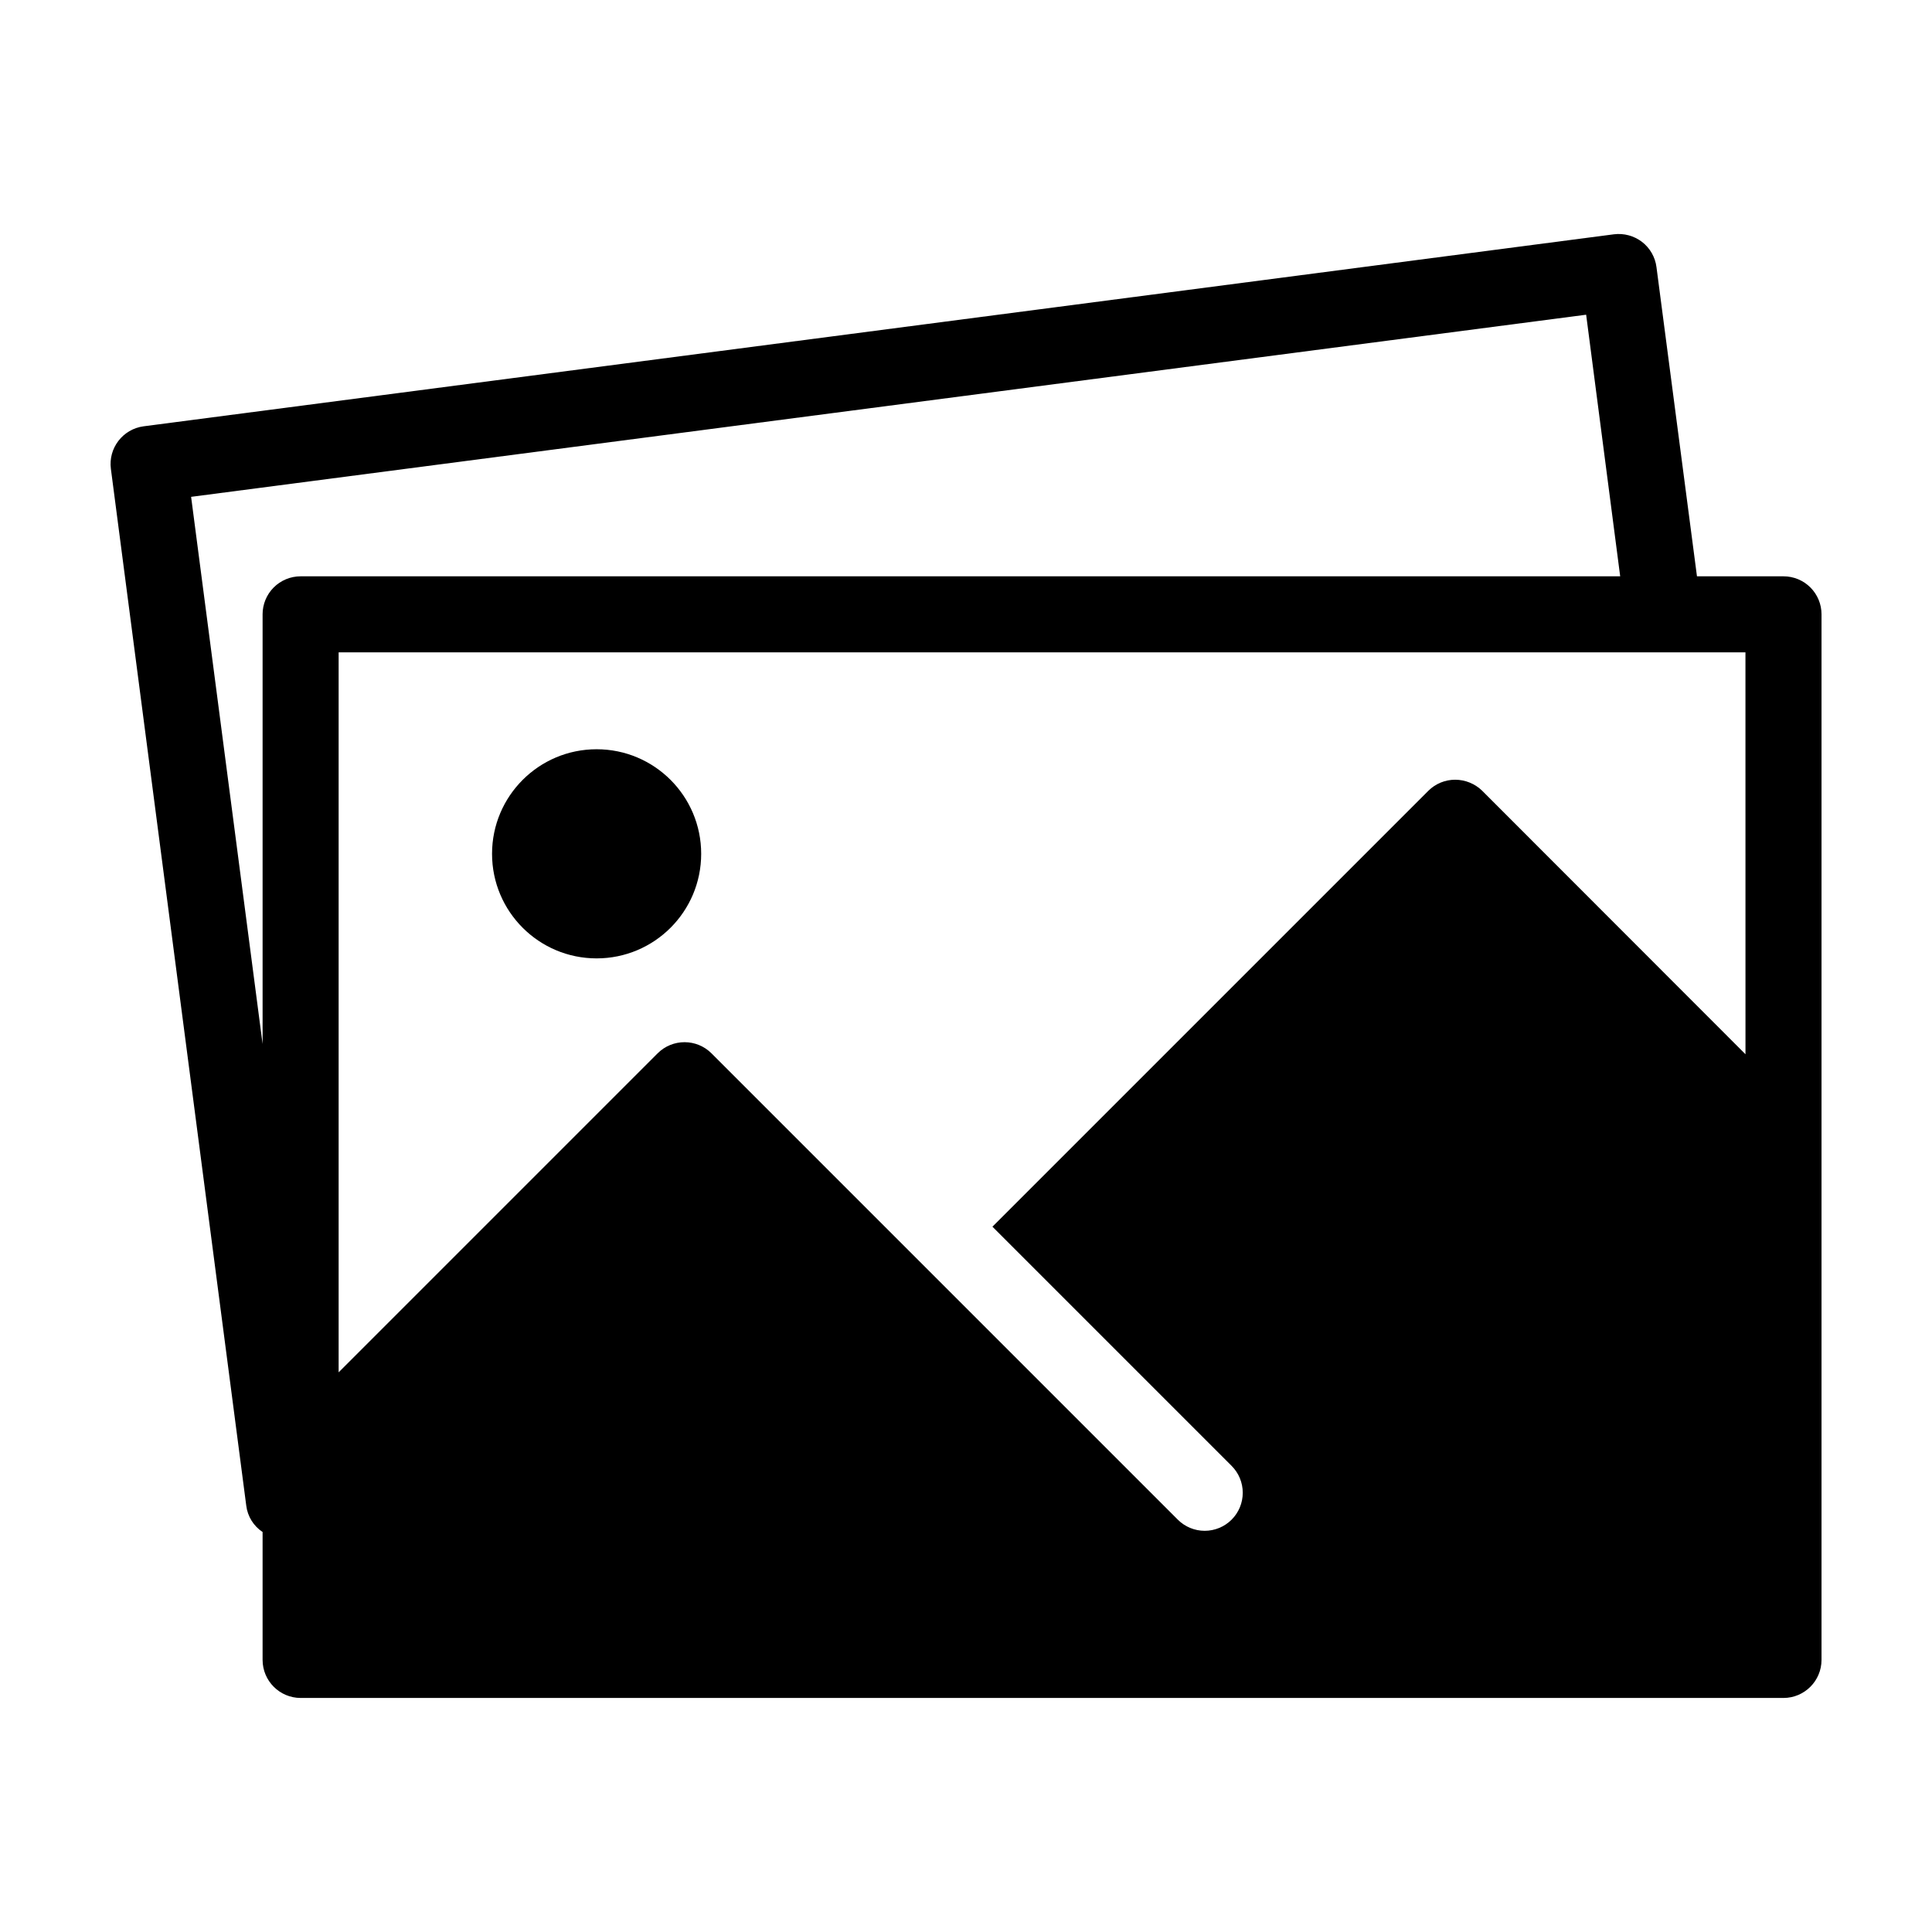
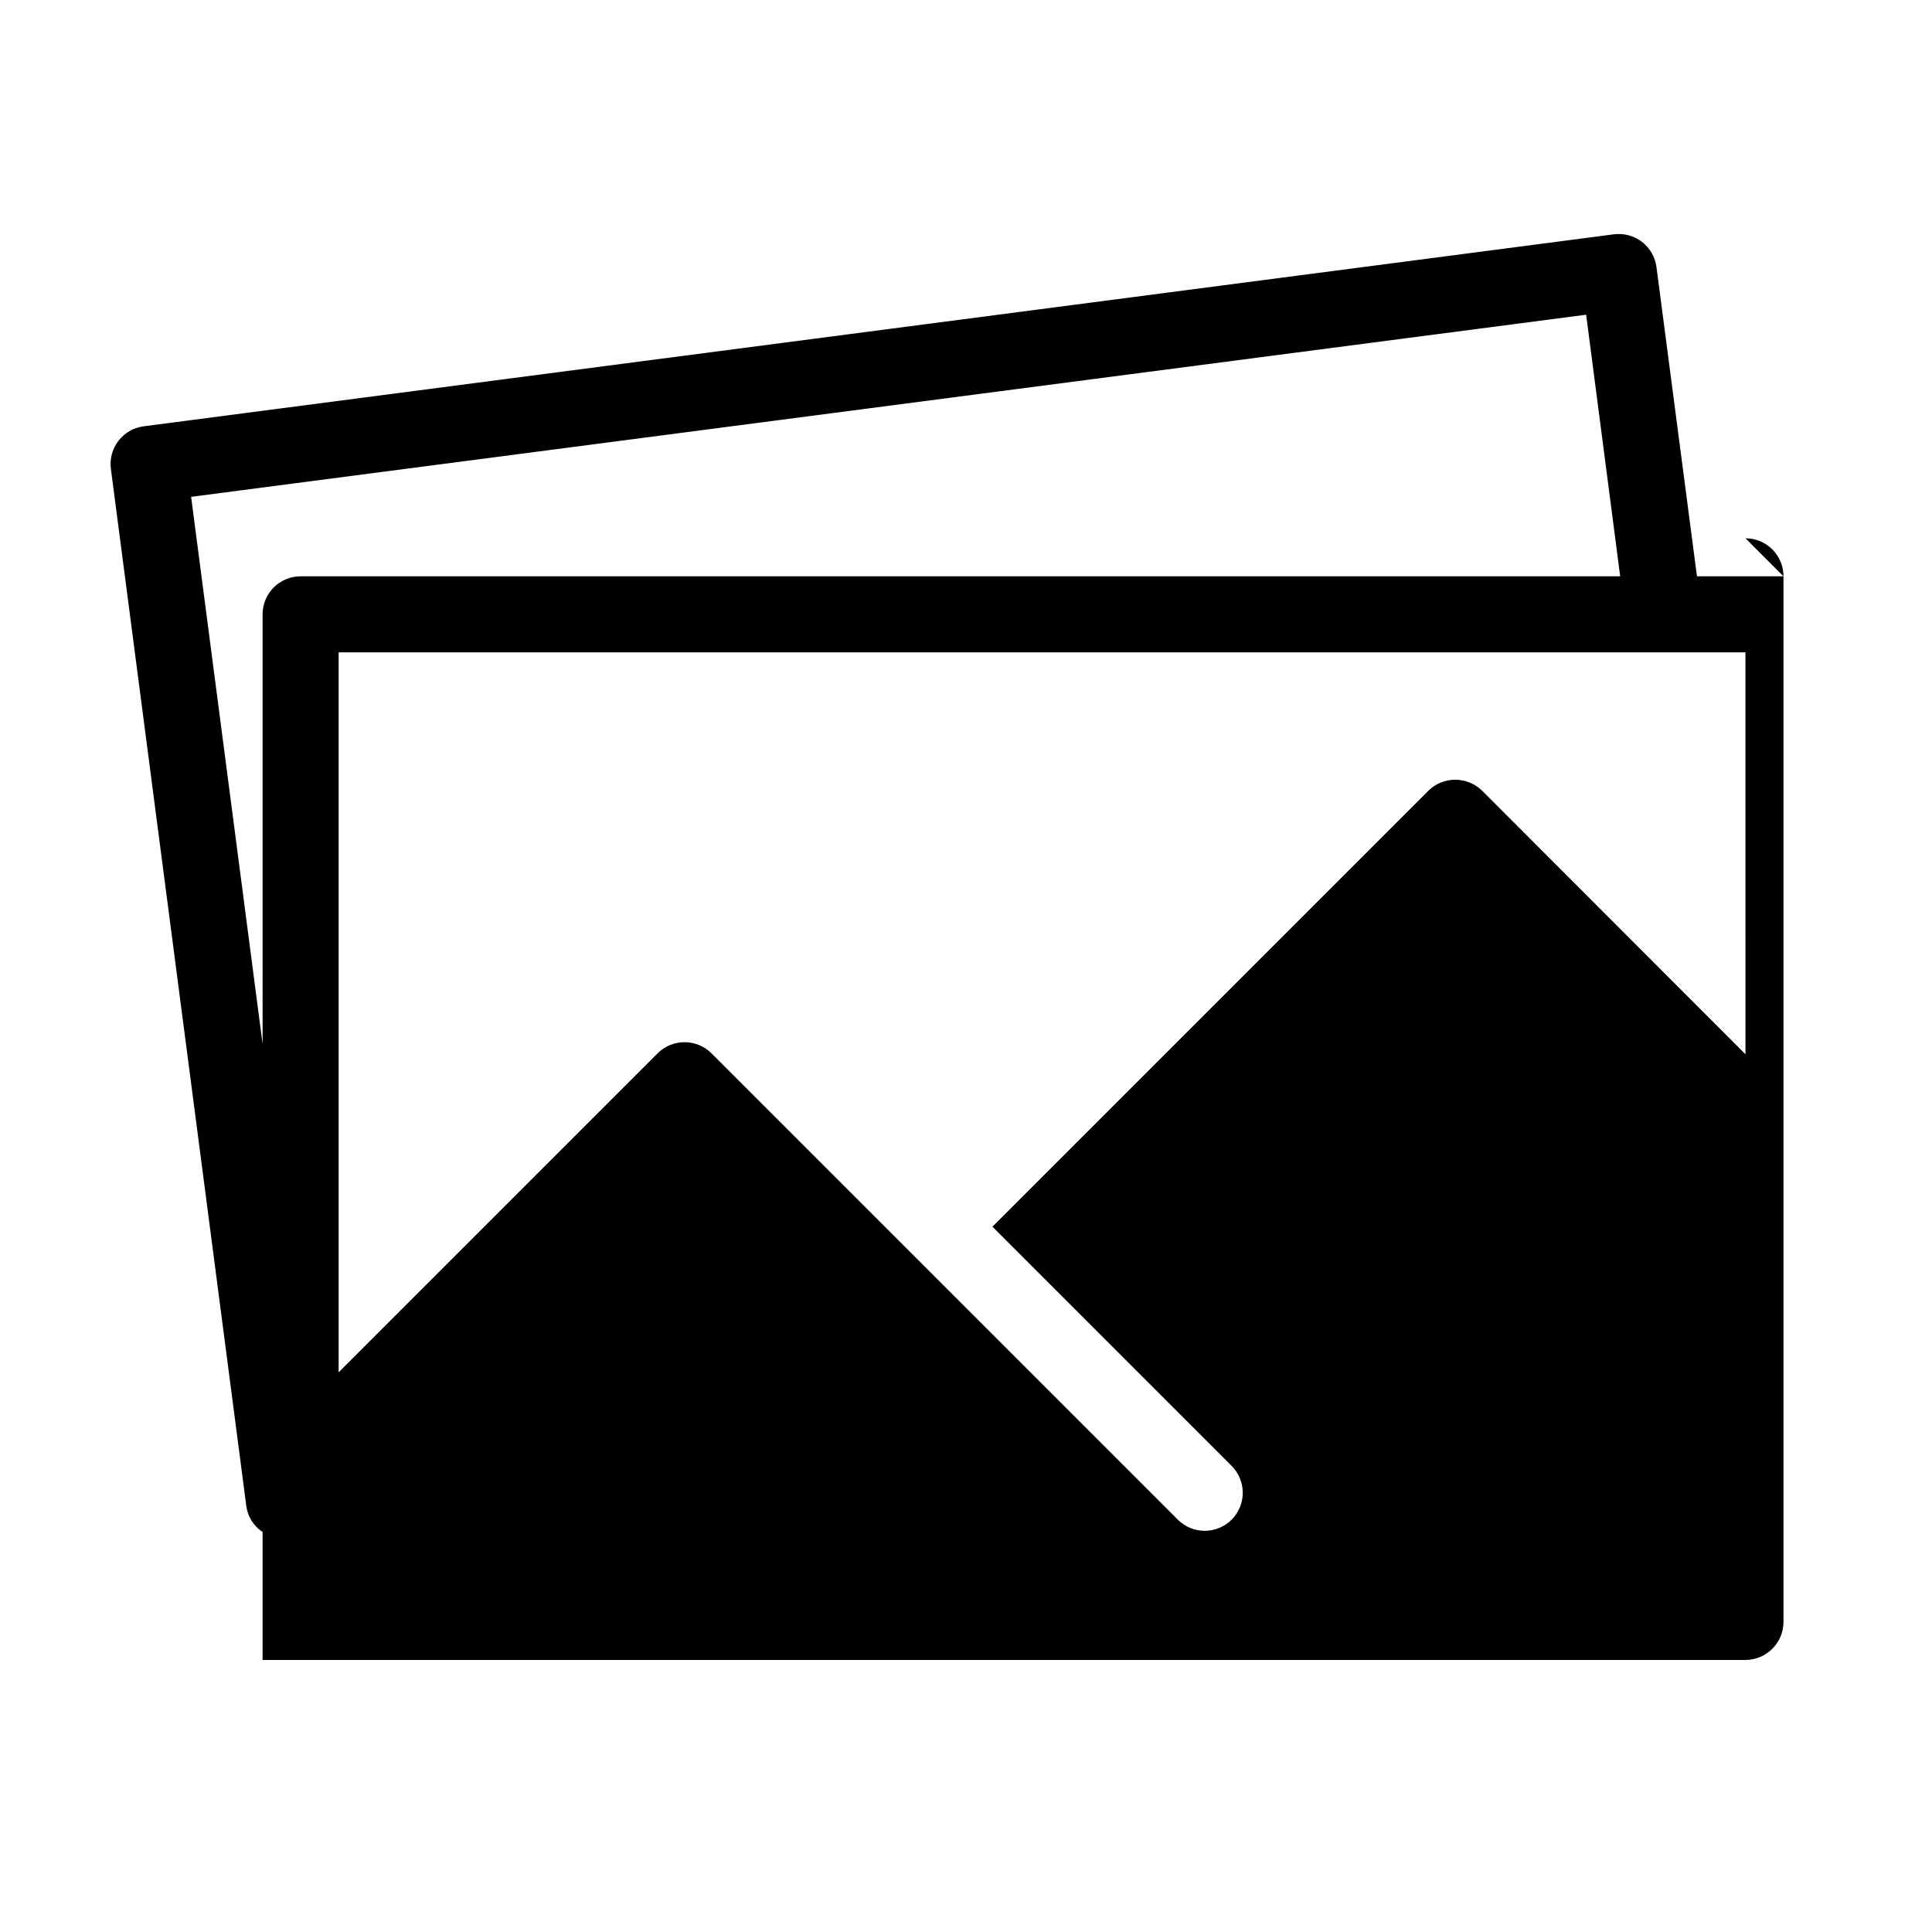
<svg xmlns="http://www.w3.org/2000/svg" fill="#000000" width="800px" height="800px" version="1.1" viewBox="144 144 512 512">
  <g>
-     <path d="m616.64 296.73h-22.926l-10.73-81.922c-0.332-2.652-1.711-5.066-3.828-6.699-2.125-1.625-4.805-2.352-7.457-2.016l-389.65 50.883c-5.504 0.734-9.379 5.781-8.664 11.285l35.871 274.73v0.004c0.348 2.856 1.93 5.414 4.332 7.004v33.906c0.016 5.559 4.519 10.059 10.078 10.074h392.98c5.559-0.016 10.059-4.516 10.074-10.074v-277.1c0.004-2.672-1.059-5.234-2.949-7.125s-4.453-2.949-7.125-2.949zm-403.05 10.078v113.86l-18.945-145 369.7-48.266 9.02 69.324-349.7 0.004c-2.676 0-5.238 1.059-7.129 2.949-1.887 1.891-2.949 4.453-2.949 7.125zm392.98 116.58-69.777-69.832c-1.914-1.867-4.481-2.914-7.152-2.922-2.664 0-5.219 1.047-7.106 2.922l-115.53 115.53 63.375 63.375c1.895 1.891 2.961 4.453 2.961 7.129 0.004 2.676-1.059 5.246-2.953 7.137-1.891 1.891-4.457 2.953-7.133 2.953-2.676 0-5.242-1.066-7.133-2.961l-123.58-123.58c-3.941-3.93-10.32-3.93-14.262 0l-84.539 84.543v-190.8h372.82z" />
-     <path d="m329.82 370.27c0 15.305-12.406 27.711-27.711 27.711-15.305 0-27.711-12.406-27.711-27.711 0-15.305 12.406-27.711 27.711-27.711 15.305 0 27.711 12.406 27.711 27.711" />
+     <path d="m616.64 296.73h-22.926l-10.73-81.922c-0.332-2.652-1.711-5.066-3.828-6.699-2.125-1.625-4.805-2.352-7.457-2.016l-389.65 50.883c-5.504 0.734-9.379 5.781-8.664 11.285l35.871 274.73v0.004c0.348 2.856 1.93 5.414 4.332 7.004v33.906h392.98c5.559-0.016 10.059-4.516 10.074-10.074v-277.1c0.004-2.672-1.059-5.234-2.949-7.125s-4.453-2.949-7.125-2.949zm-403.05 10.078v113.86l-18.945-145 369.7-48.266 9.02 69.324-349.7 0.004c-2.676 0-5.238 1.059-7.129 2.949-1.887 1.891-2.949 4.453-2.949 7.125zm392.98 116.58-69.777-69.832c-1.914-1.867-4.481-2.914-7.152-2.922-2.664 0-5.219 1.047-7.106 2.922l-115.53 115.53 63.375 63.375c1.895 1.891 2.961 4.453 2.961 7.129 0.004 2.676-1.059 5.246-2.953 7.137-1.891 1.891-4.457 2.953-7.133 2.953-2.676 0-5.242-1.066-7.133-2.961l-123.58-123.58c-3.941-3.93-10.32-3.93-14.262 0l-84.539 84.543v-190.8h372.82z" />
  </g>
</svg>